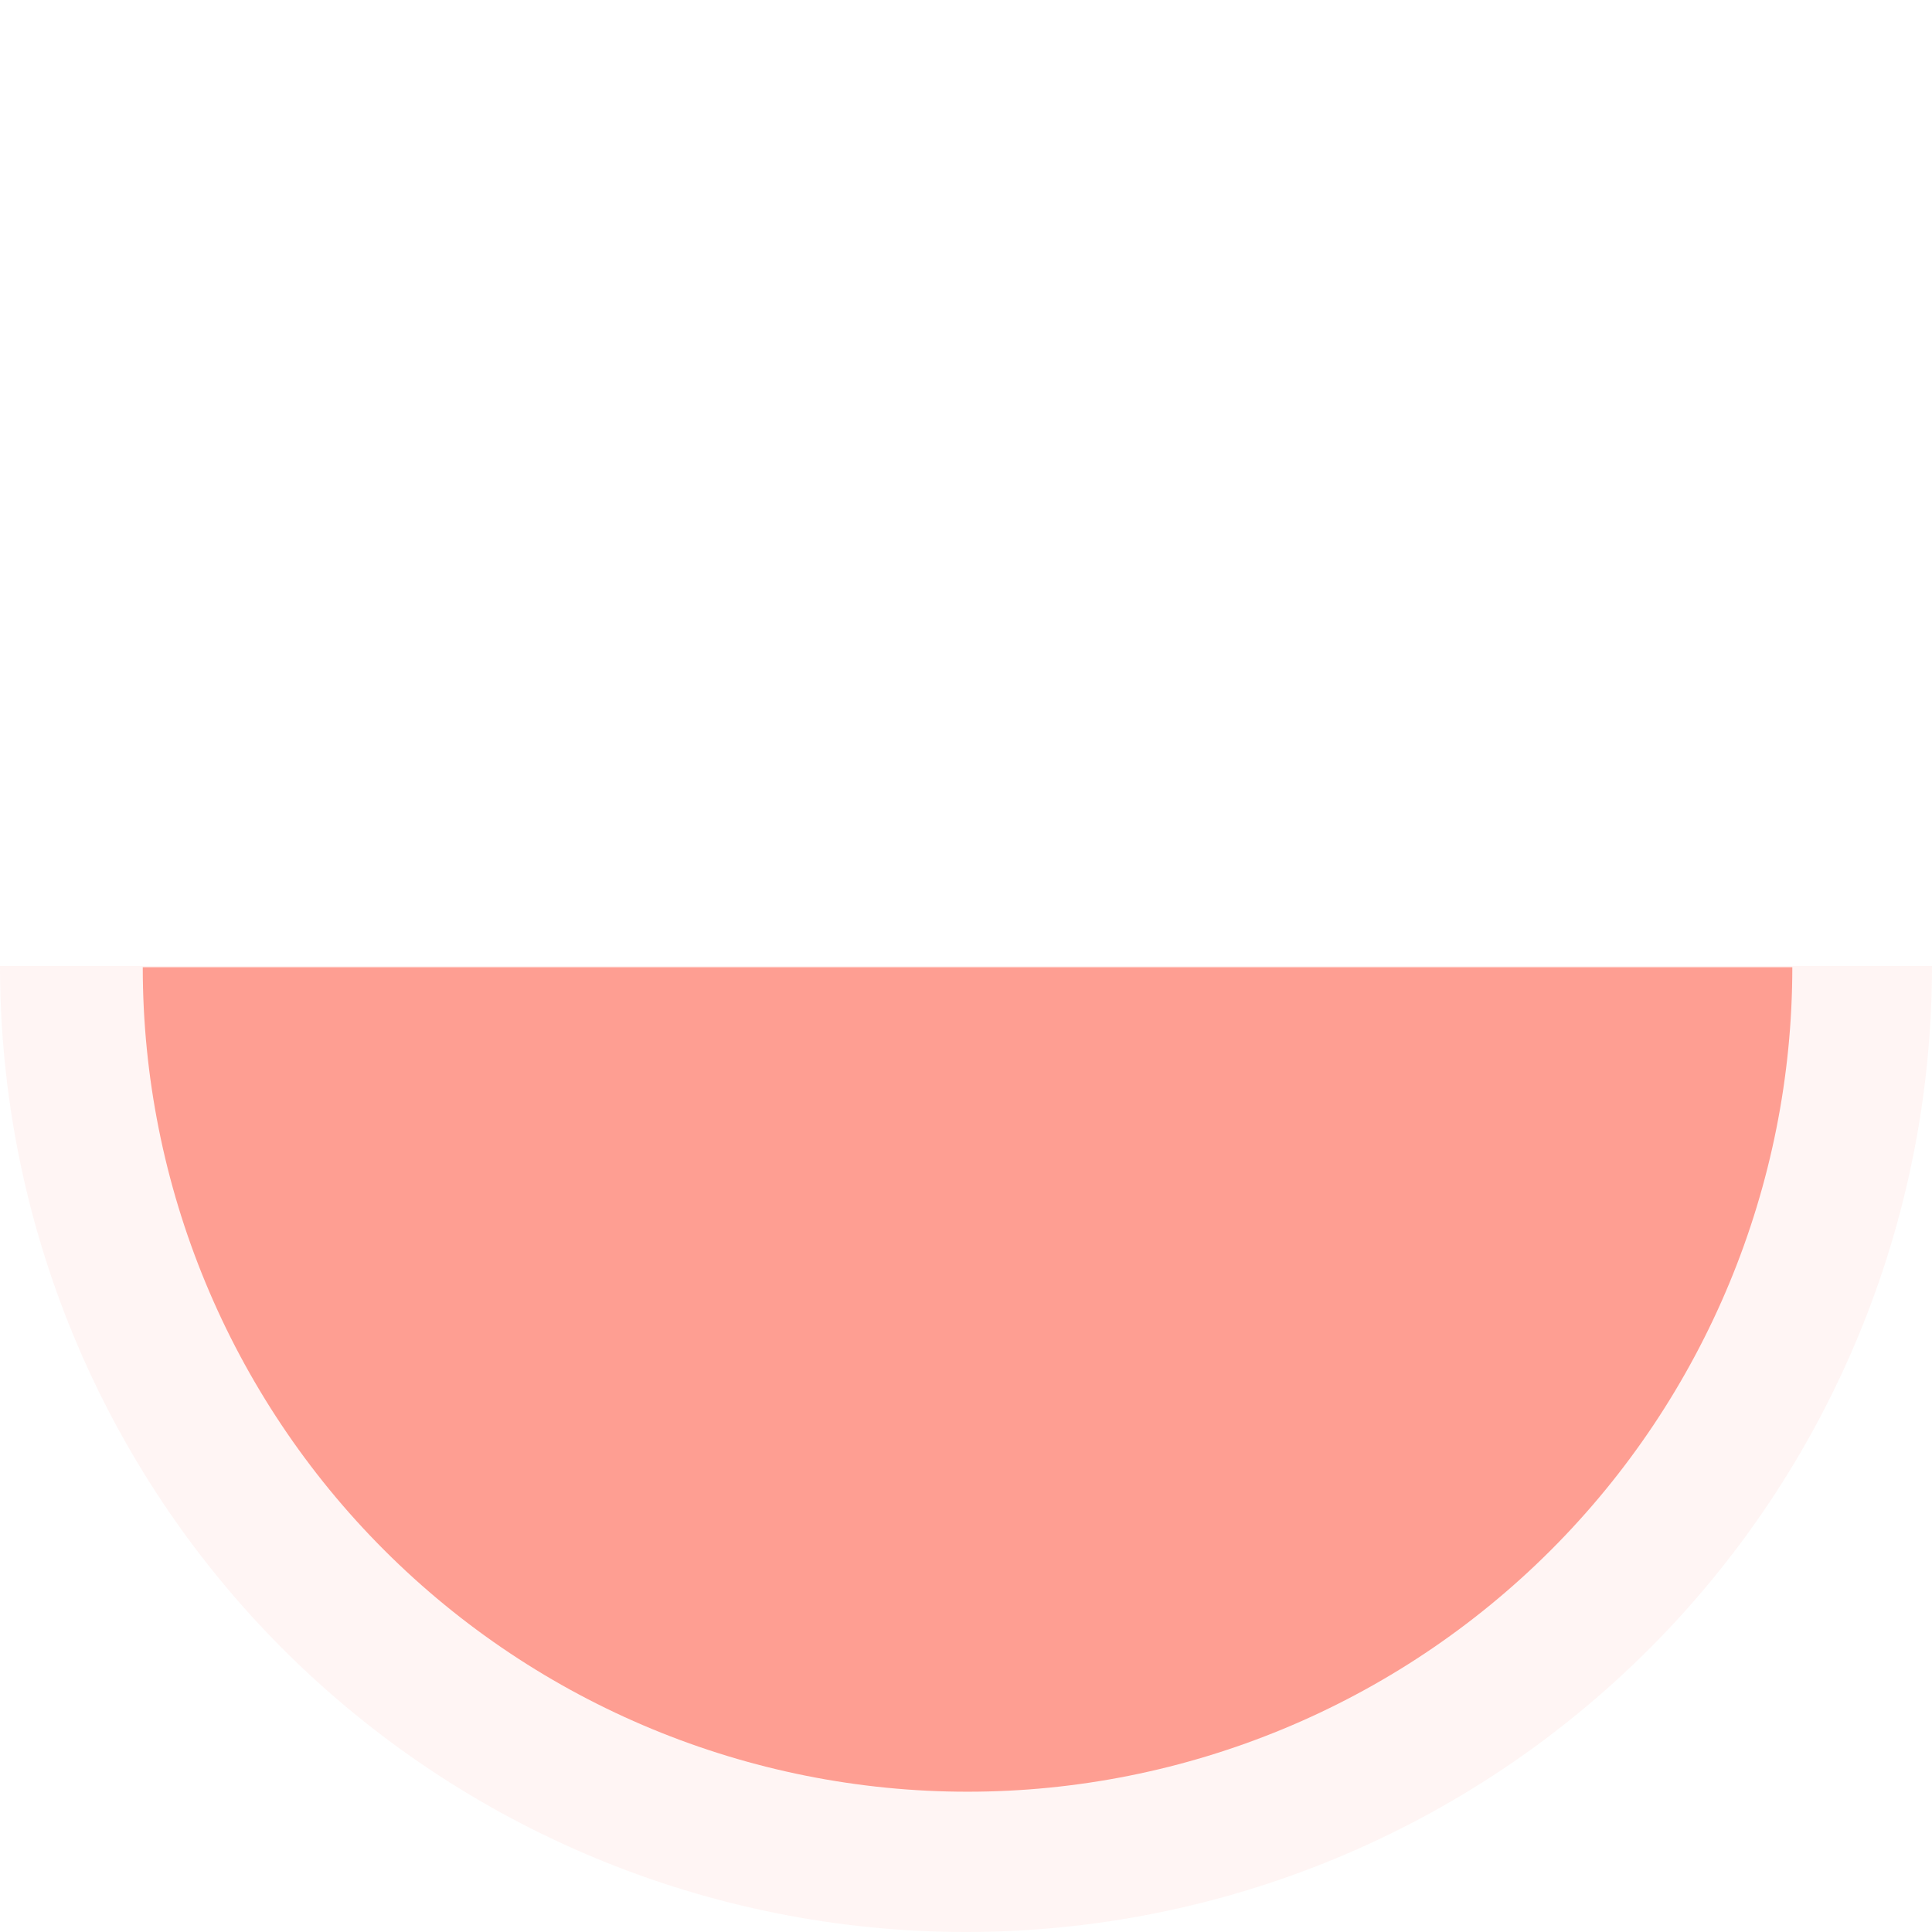
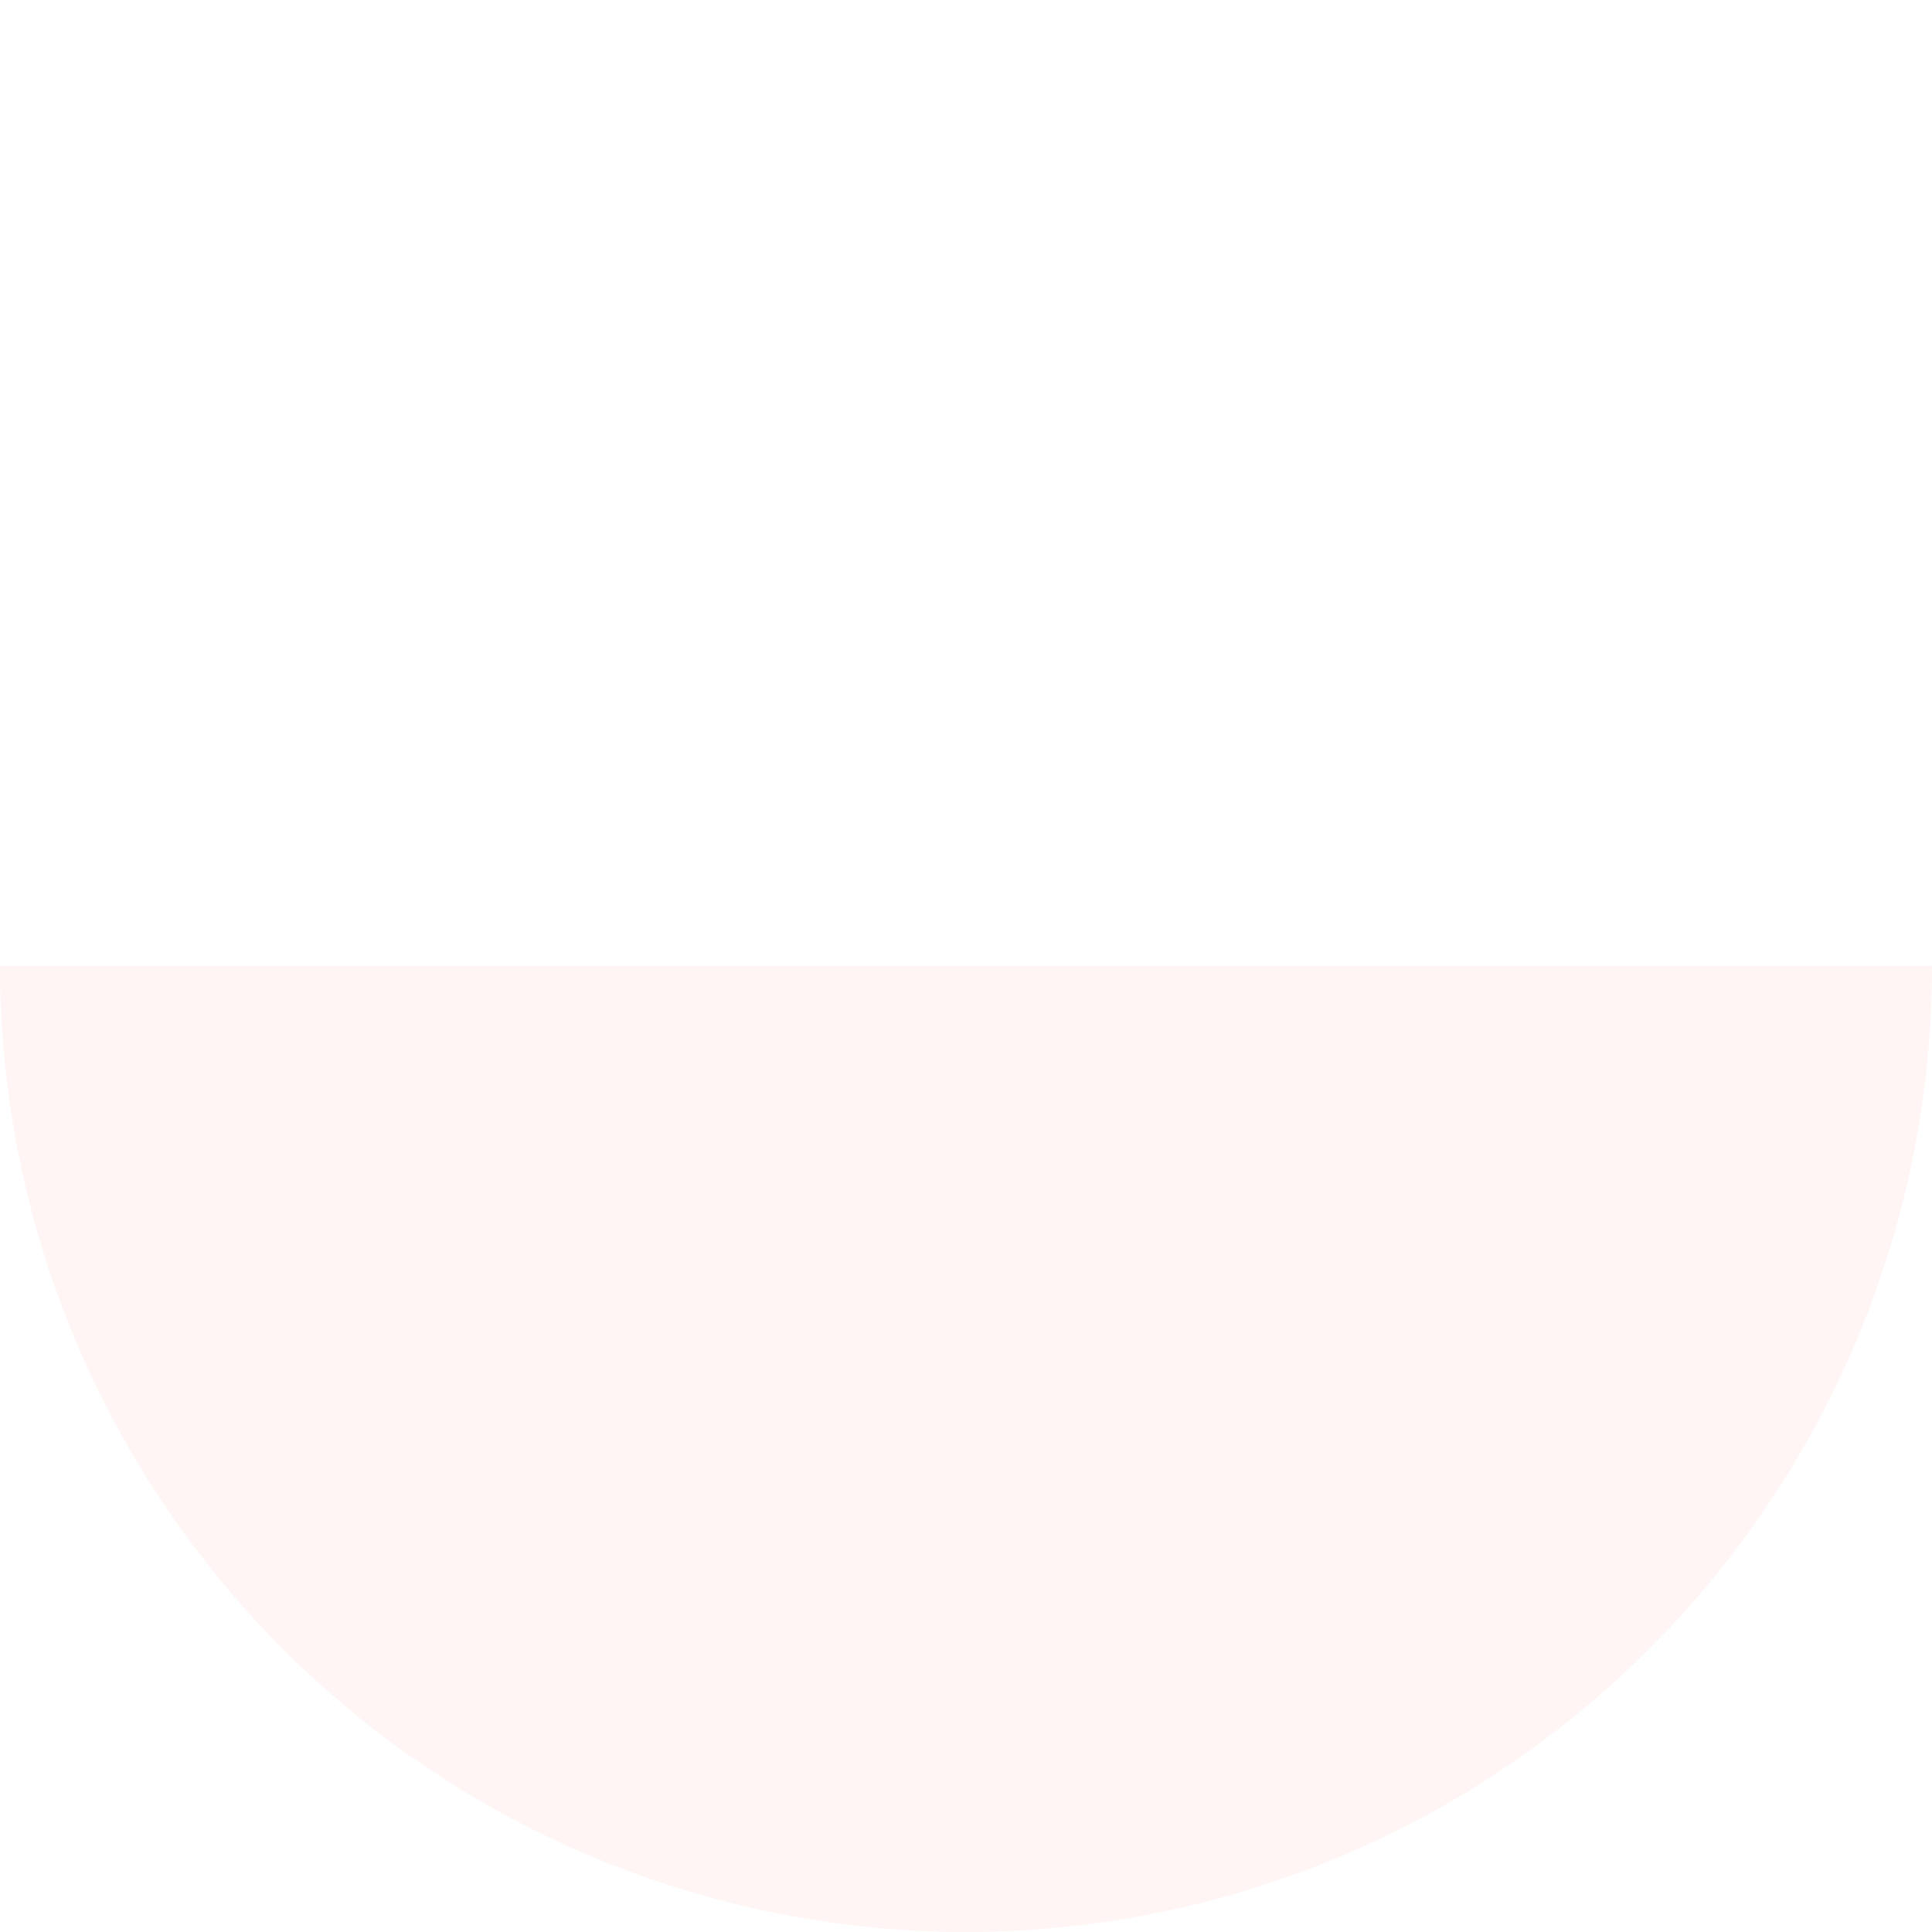
<svg xmlns="http://www.w3.org/2000/svg" width="203" height="203" viewBox="0 0 203 203" fill="none">
  <path opacity="0.1" d="M203 101.5C203 128.419 192.306 154.236 173.271 173.271C154.236 192.306 128.419 203 101.5 203C74.581 203 48.764 192.306 29.729 173.271C10.694 154.236 -7.16206e-06 128.419 -8.87341e-06 101.5L101.5 101.5L203 101.5Z" fill="#FE9E92" />
-   <path d="M188.323 101.63C188.323 124.606 179.193 146.64 162.941 162.887C146.689 179.133 124.646 188.26 101.662 188.26C78.678 188.26 56.635 179.133 40.383 162.887C24.13 146.64 15 124.606 15 101.63L101.662 101.63L188.323 101.63Z" fill="#FE9E92" />
</svg>